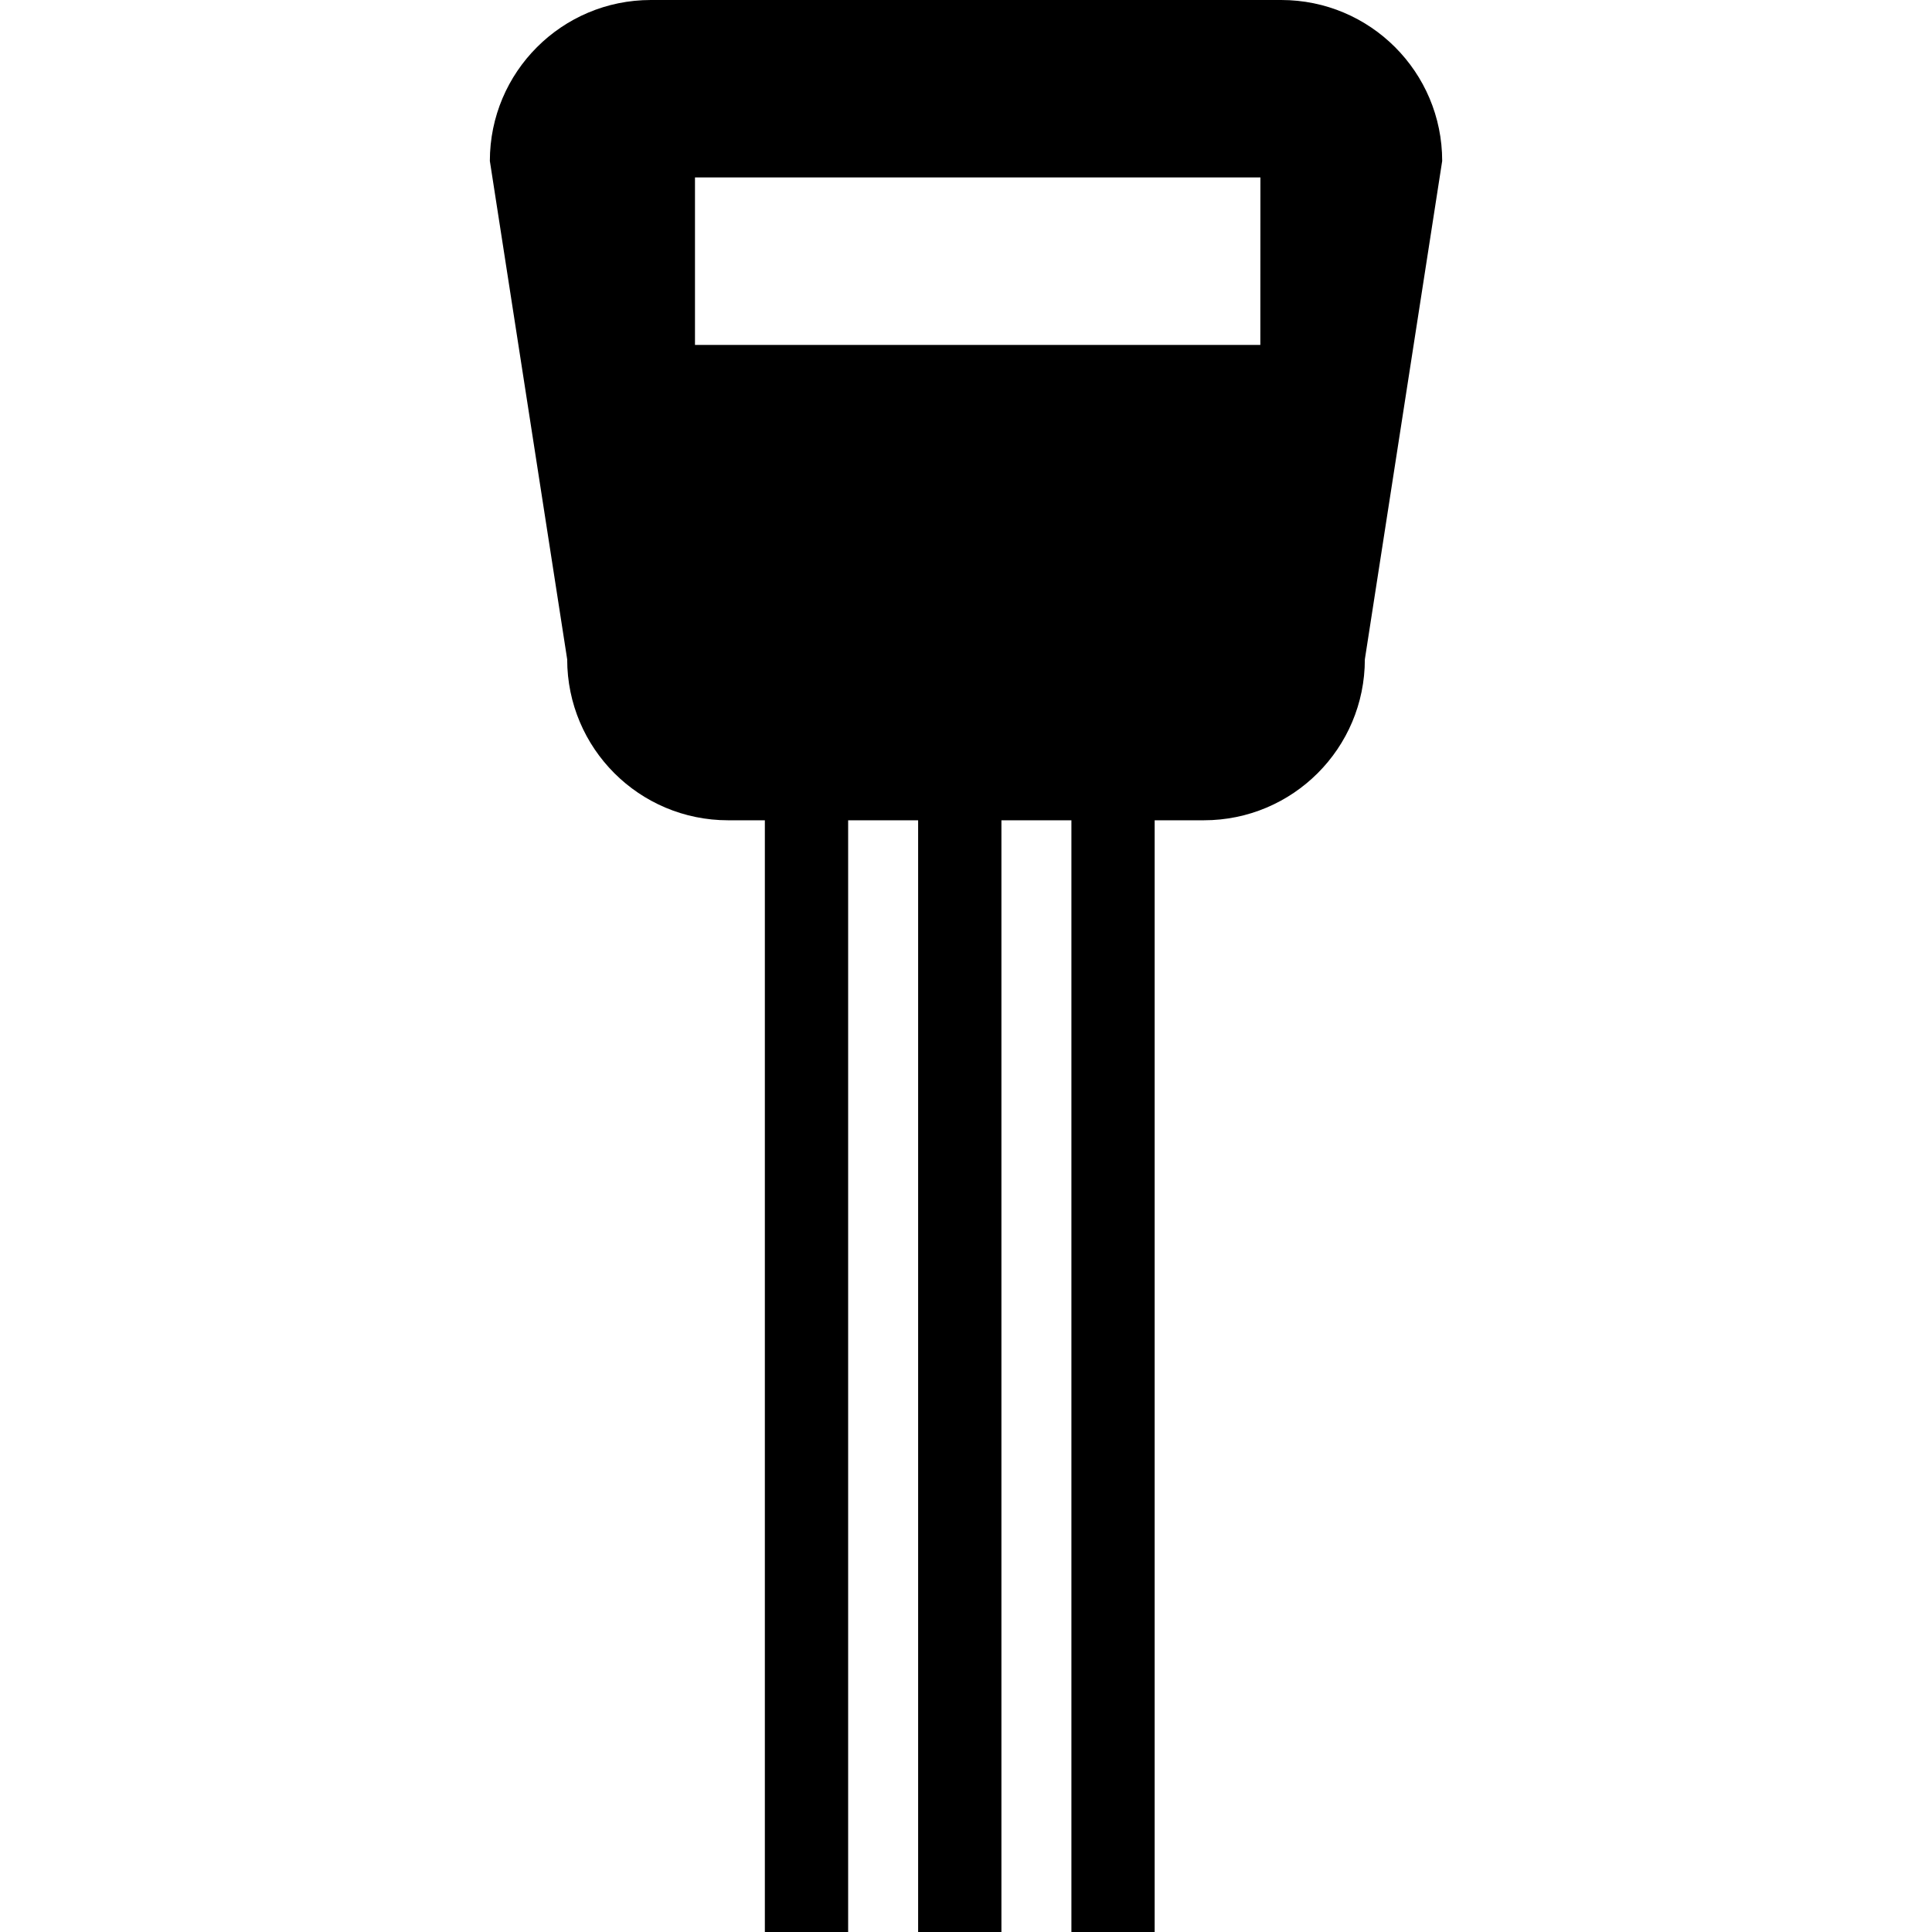
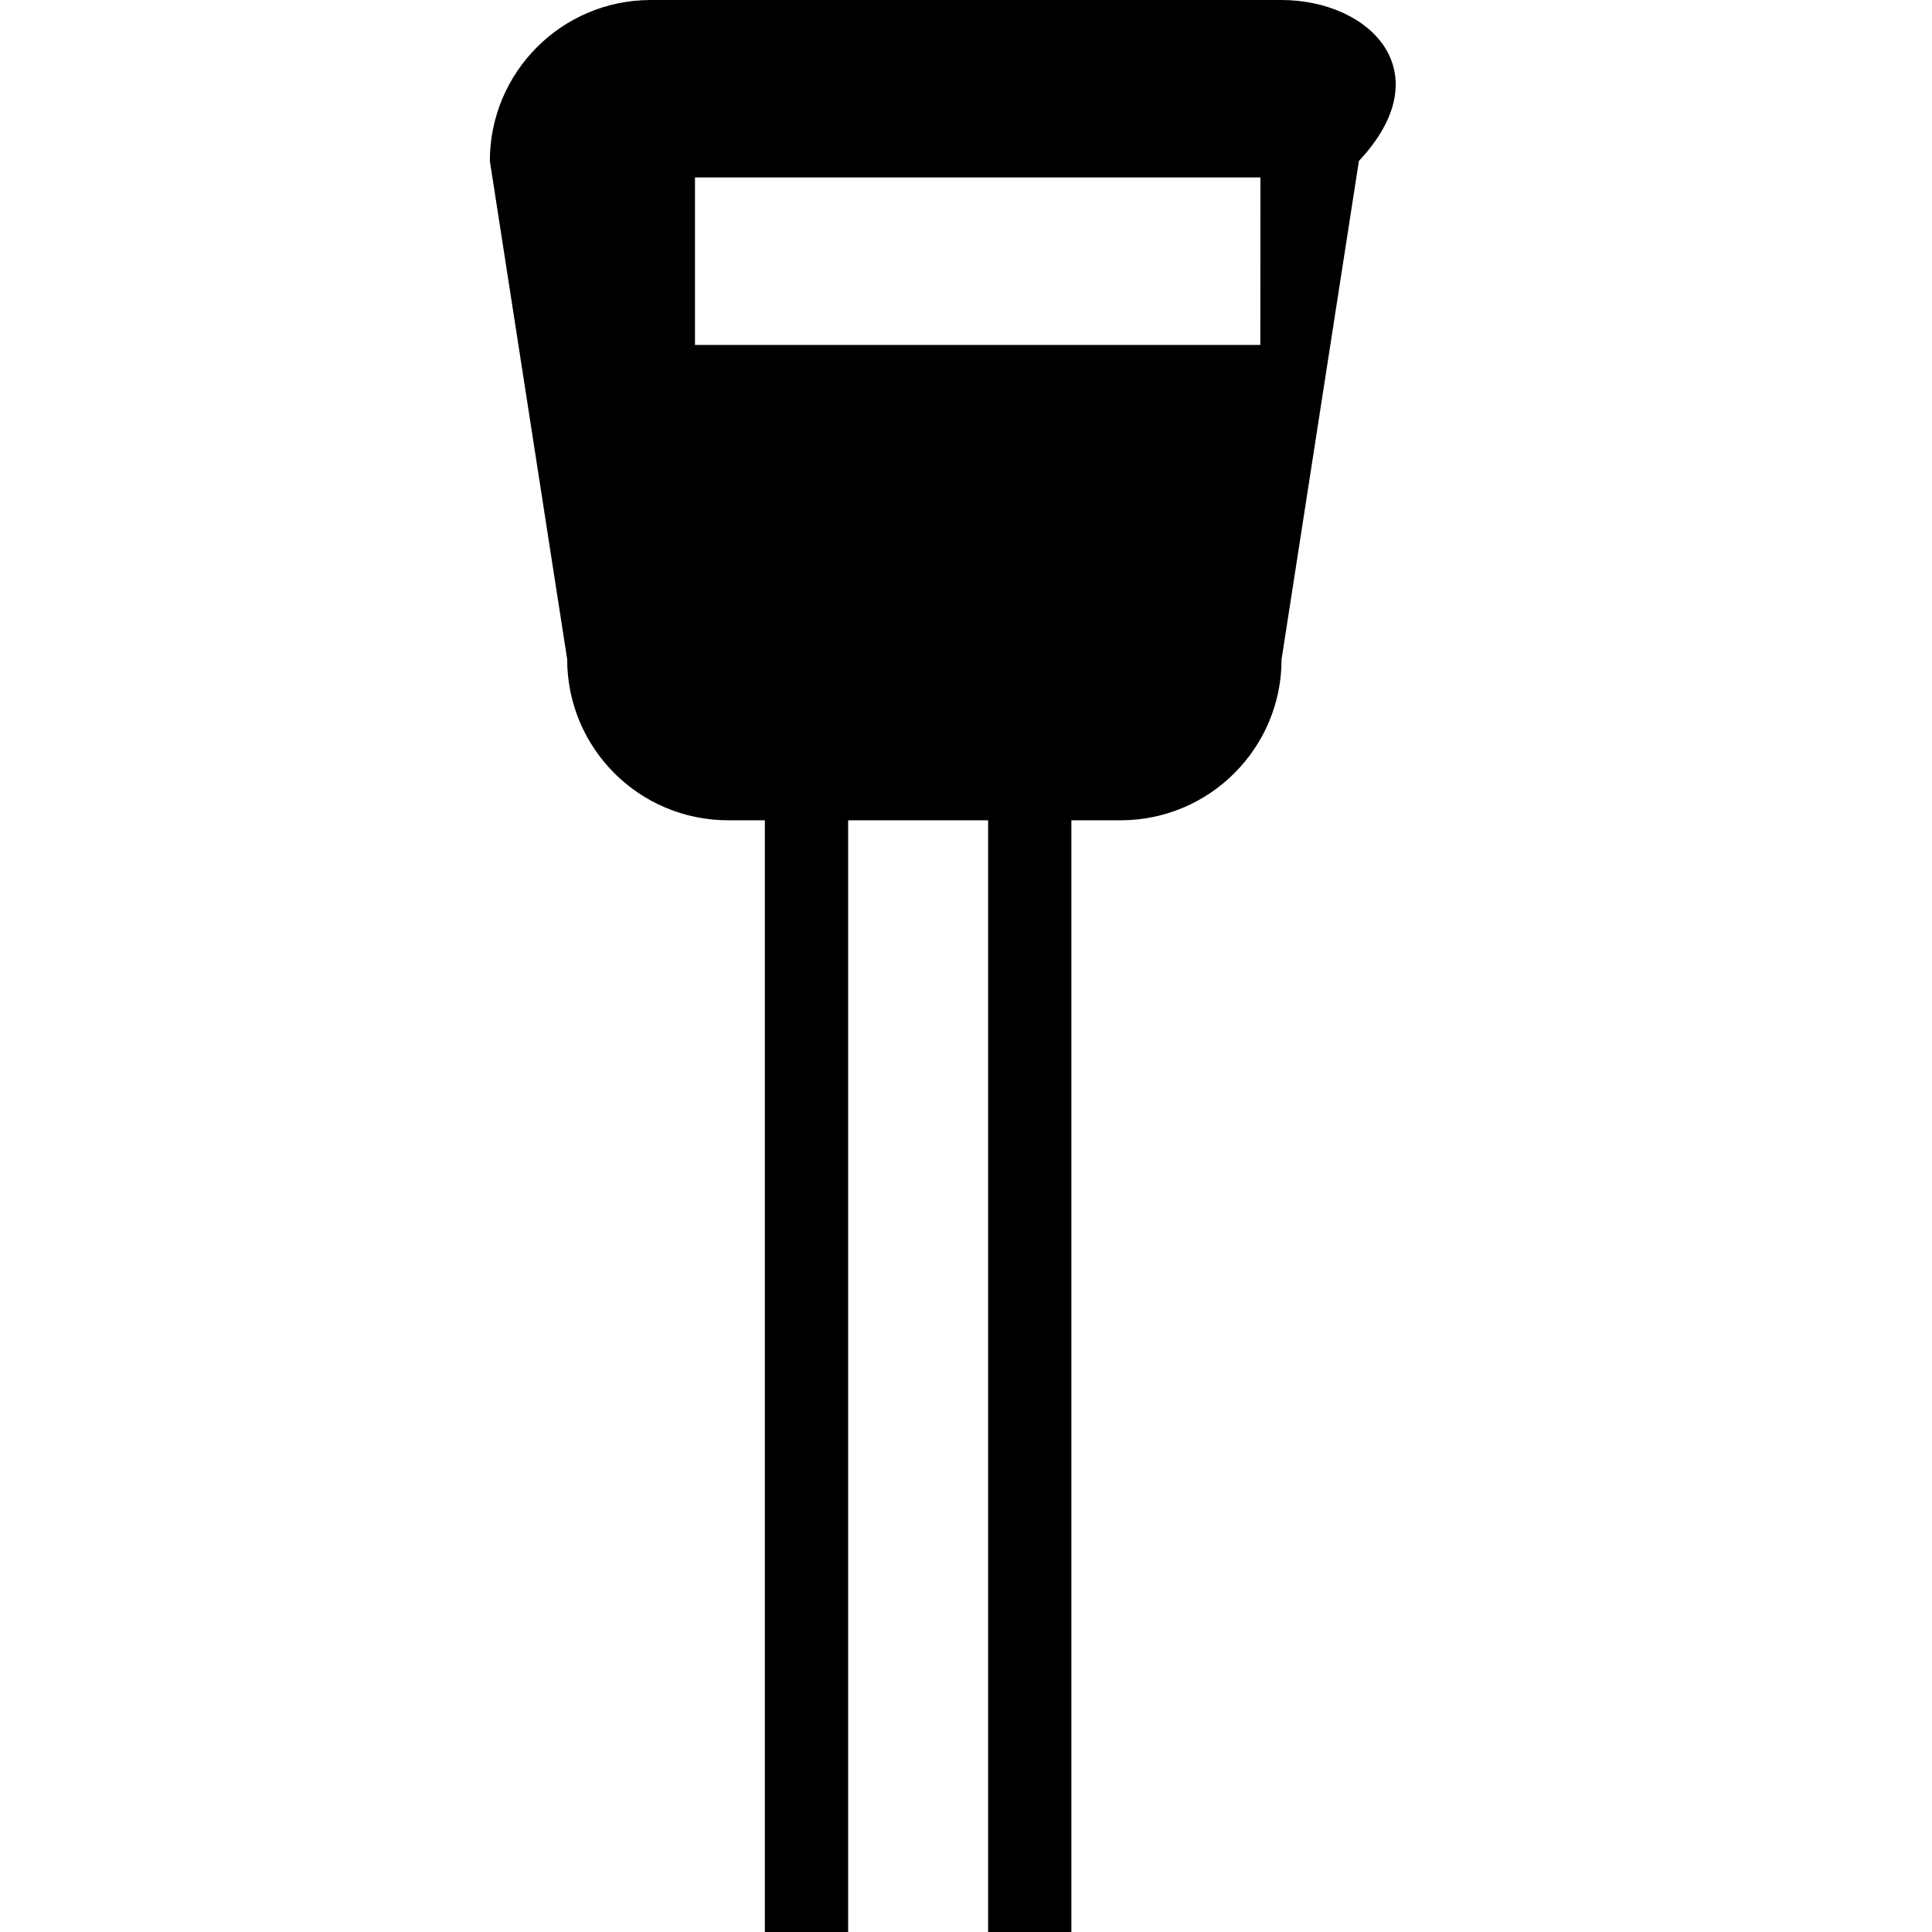
<svg xmlns="http://www.w3.org/2000/svg" fill="#000000" version="1.1" id="Capa_1" width="800px" height="800px" viewBox="0 0 49.964 49.965" xml:space="preserve">
  <g>
-     <path d="M33.134,0H16.831c-2.3,0-4.163,1.864-4.163,4.163l2,12.888c0,2.3,1.863,4.163,4.163,4.163h0.949v28.751h2.154V21.214h1.81   v28.751h2.154V21.214h1.81v28.751h2.153V21.214h1.273c2.299,0,4.163-1.863,4.163-4.163l2-12.888C37.297,1.864,35.435,0,33.134,0z    M32.594,8.921H17.973V4.589h14.623L32.594,8.921L32.594,8.921z" />
+     <path d="M33.134,0H16.831c-2.3,0-4.163,1.864-4.163,4.163l2,12.888c0,2.3,1.863,4.163,4.163,4.163h0.949v28.751h2.154V21.214h1.81   v28.751V21.214h1.81v28.751h2.153V21.214h1.273c2.299,0,4.163-1.863,4.163-4.163l2-12.888C37.297,1.864,35.435,0,33.134,0z    M32.594,8.921H17.973V4.589h14.623L32.594,8.921L32.594,8.921z" />
  </g>
</svg>